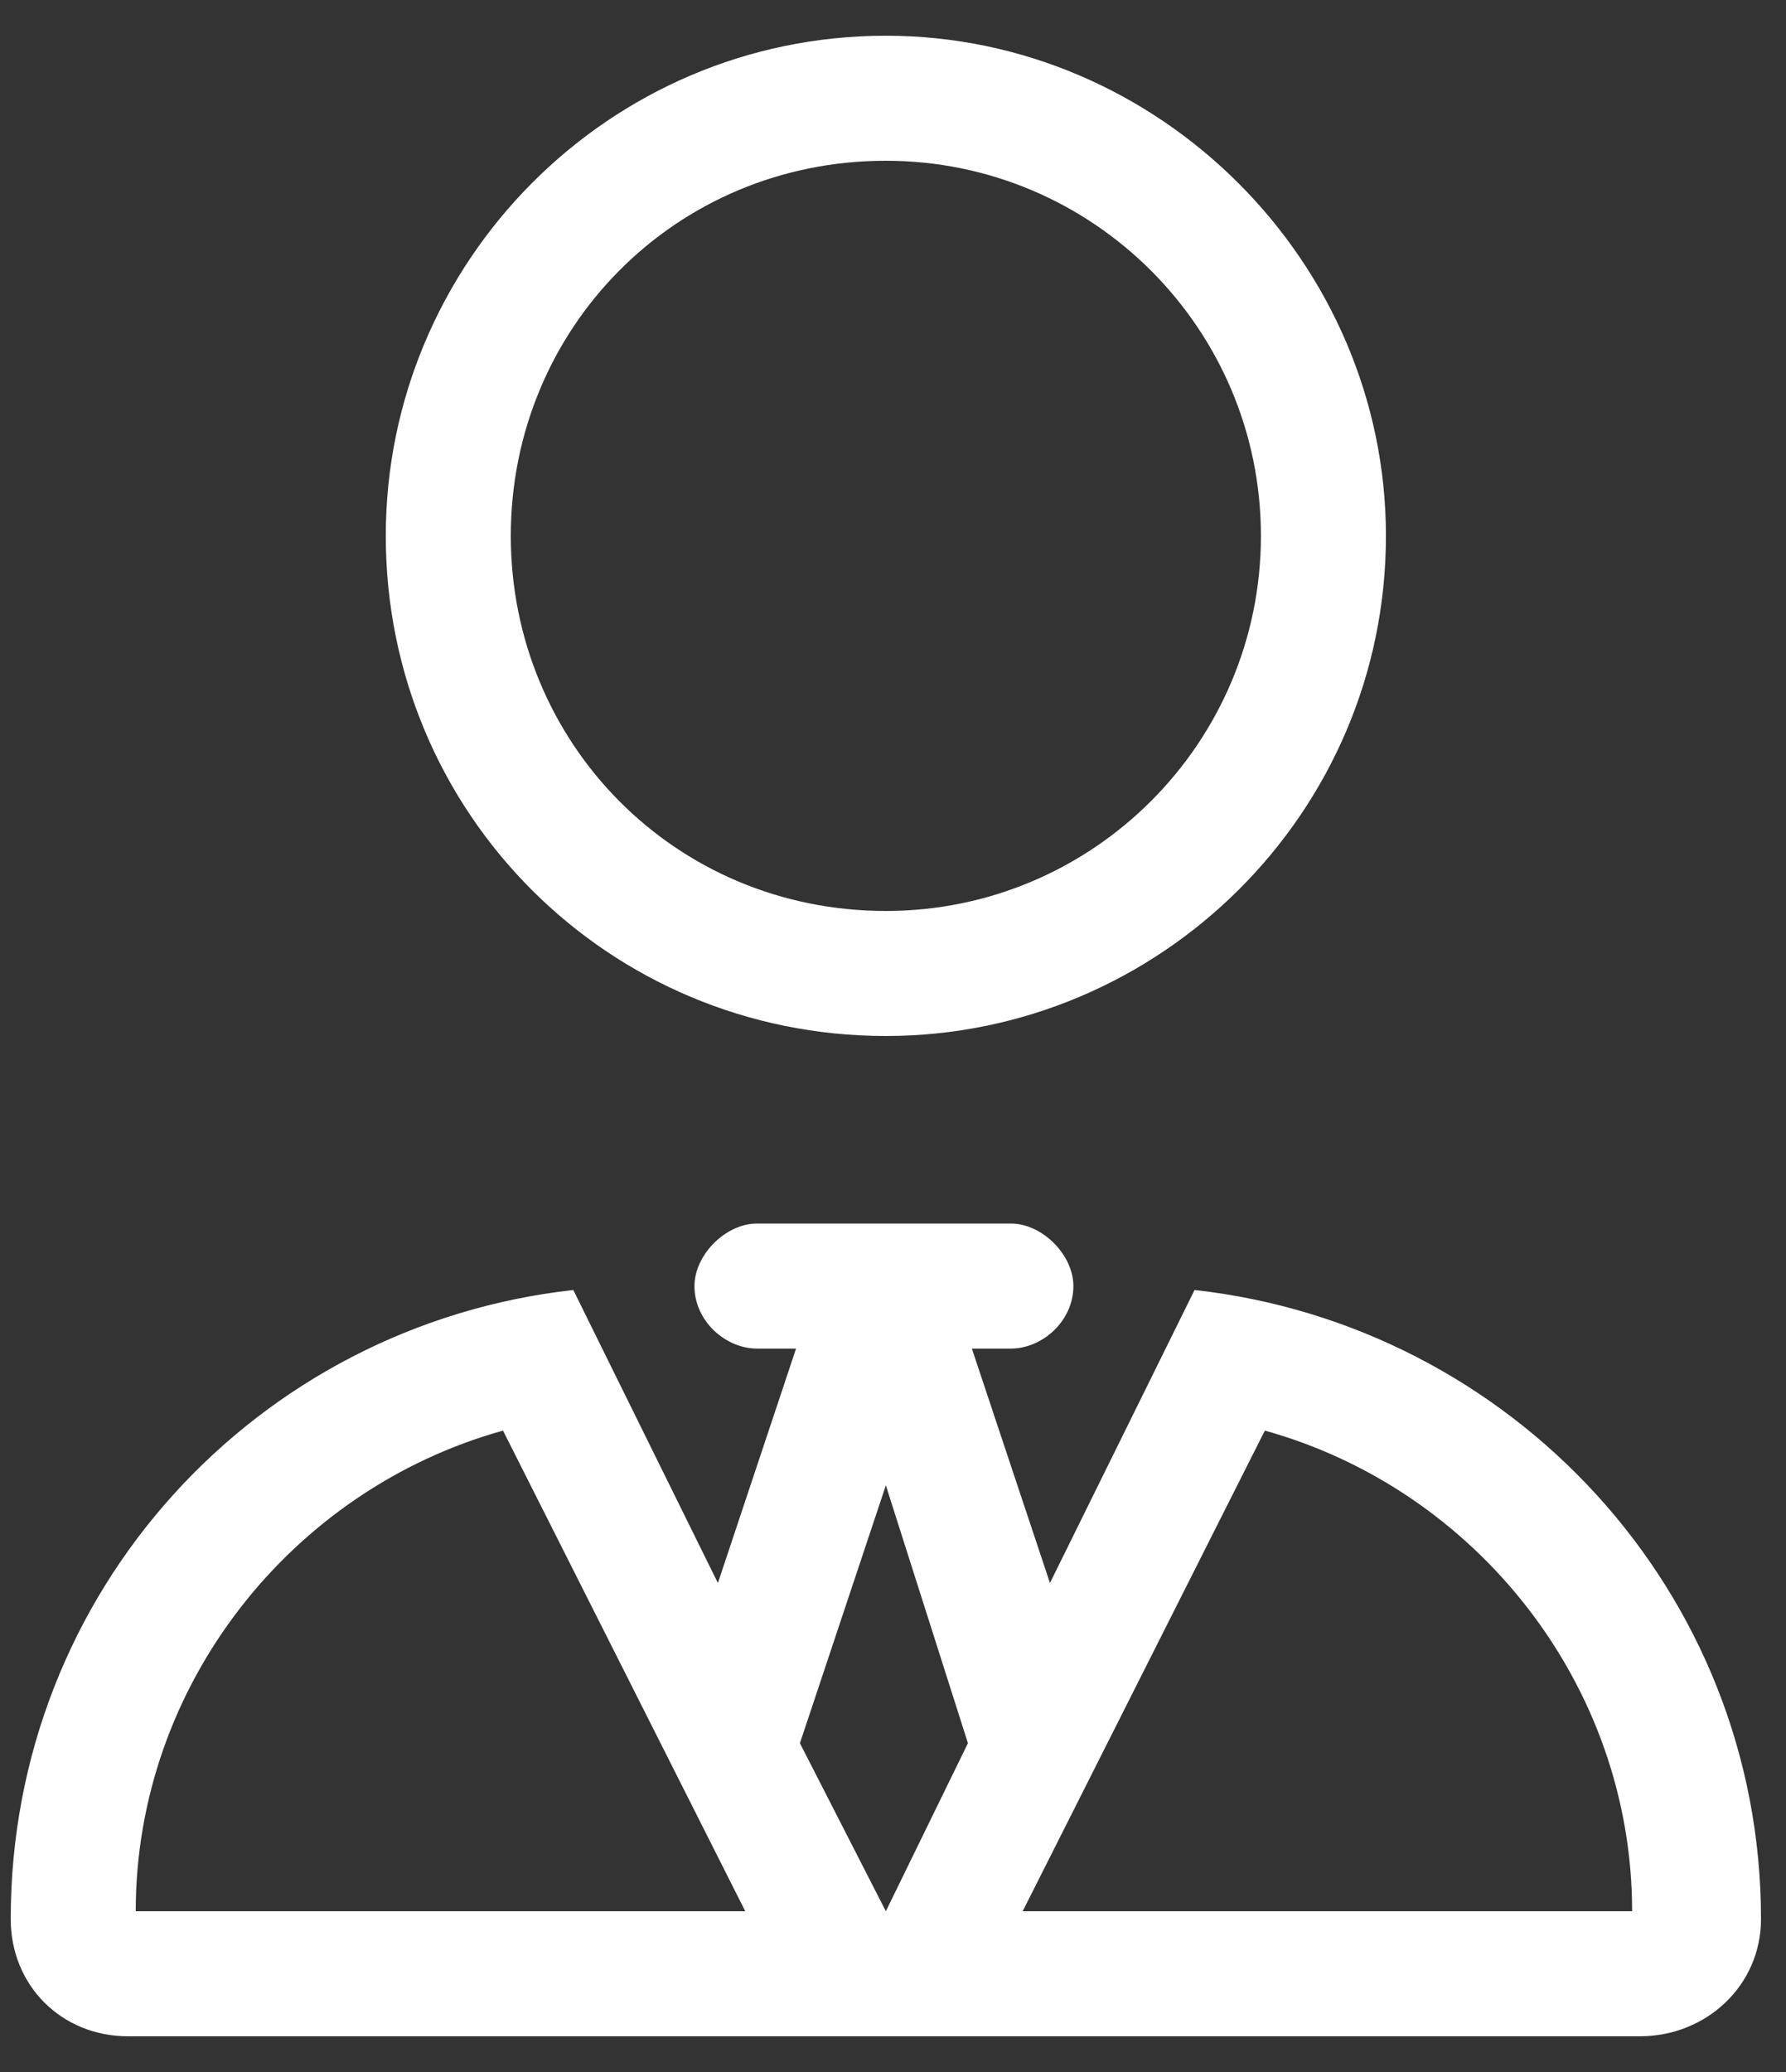
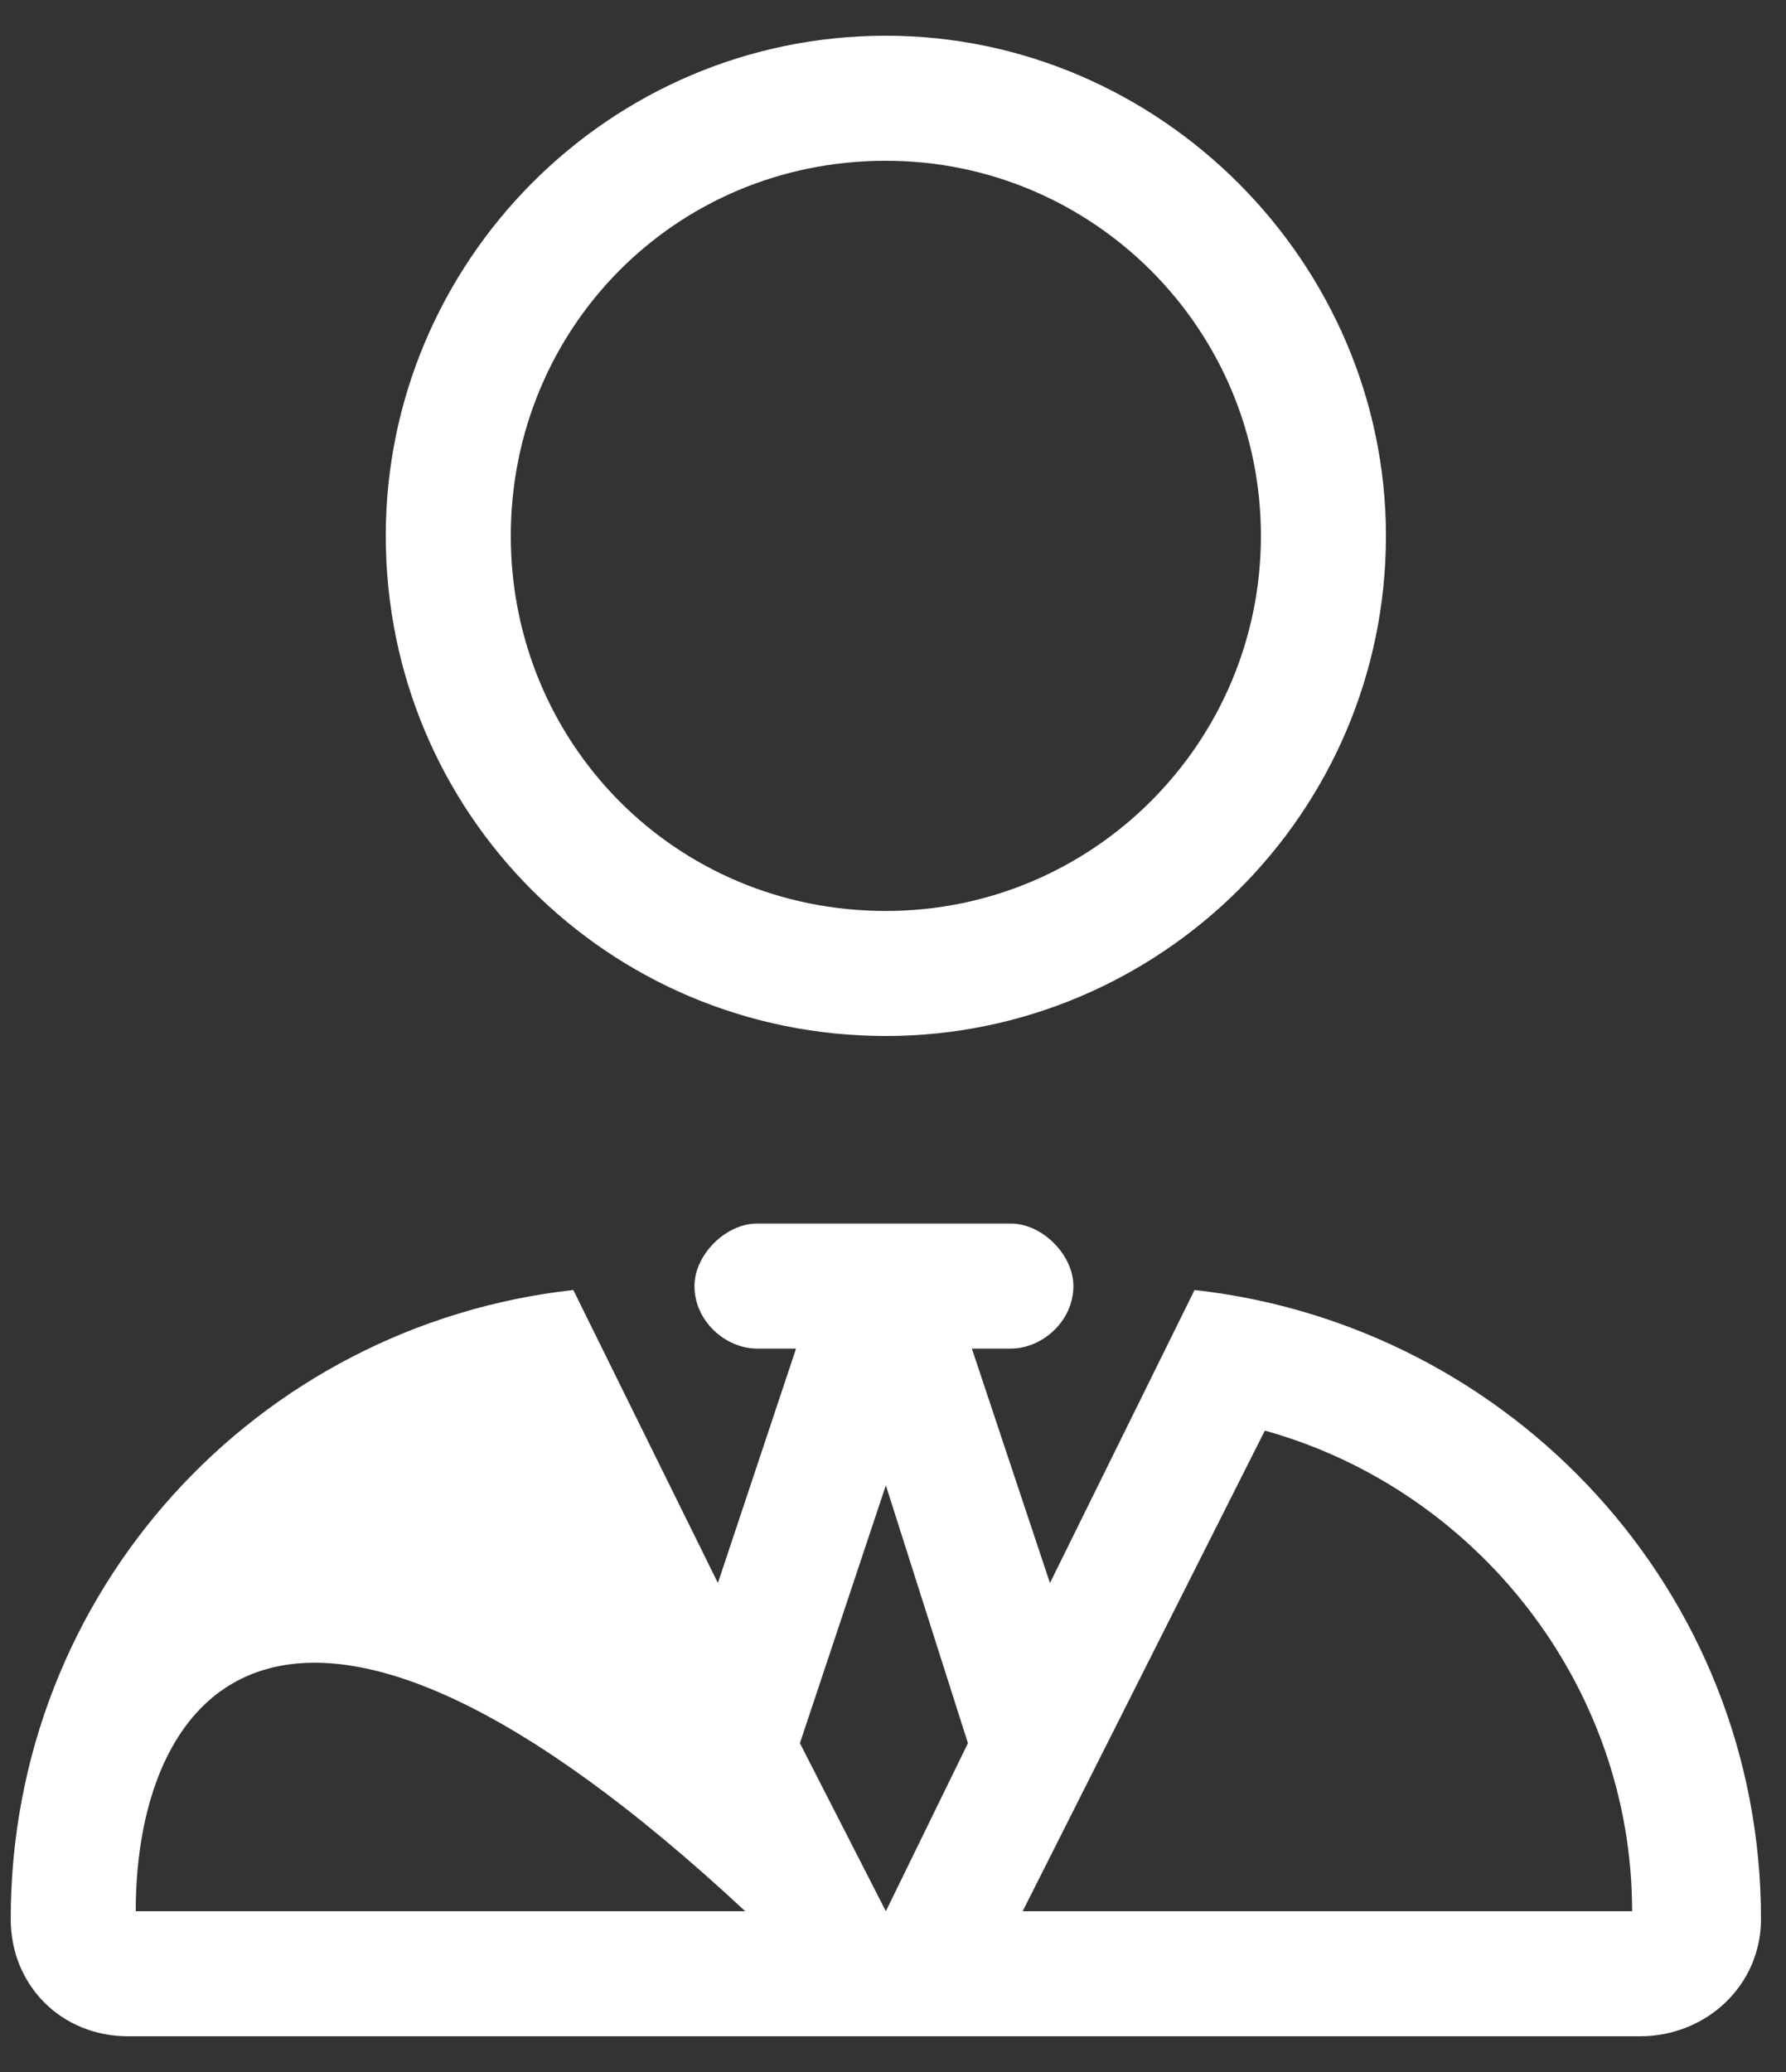
<svg xmlns="http://www.w3.org/2000/svg" width="25" height="29" viewBox="0 0 25 29" fill="none">
  <rect x="0" y="0" width="25" height="29" fill="#333333" stroke="none" />
-   <path d="M5.4 7.5C5.4 3.672 8.518 0.5 12.4 0.5C16.229 0.5 19.4 3.672 19.4 7.5C19.4 11.383 16.229 14.5 12.4 14.5C8.518 14.5 5.4 11.383 5.4 7.5ZM17.65 7.5C17.65 4.602 15.299 2.25 12.4 2.25C9.447 2.25 7.15 4.602 7.15 7.5C7.15 10.398 9.447 12.75 12.4 12.75C15.299 12.75 17.65 10.398 17.65 7.5ZM14.15 17.125C14.588 17.125 15.025 17.562 15.025 18C15.025 18.492 14.588 18.875 14.15 18.875H13.604L14.697 22.156L16.721 18.055C21.15 18.547 24.65 22.266 24.65 26.859C24.65 27.789 23.885 28.5 22.955 28.5H1.791C0.861 28.5 0.15 27.789 0.15 26.859C0.15 22.266 3.596 18.547 8.025 18.055L10.049 22.156L11.143 18.875H10.596C10.158 18.875 9.721 18.492 9.721 18C9.721 17.562 10.158 17.125 10.596 17.125H14.15ZM12.4 26.75L13.549 24.398L12.4 20.789L11.197 24.398L12.4 26.75ZM22.846 26.75C22.846 23.578 20.658 20.844 17.705 20.023L14.315 26.75H22.846ZM10.432 26.75L7.041 20.023C4.088 20.844 1.9 23.578 1.9 26.75H10.432Z" fill="white" />
+   <path d="M5.4 7.5C5.4 3.672 8.518 0.5 12.4 0.5C16.229 0.5 19.4 3.672 19.4 7.5C19.4 11.383 16.229 14.5 12.4 14.5C8.518 14.5 5.4 11.383 5.4 7.5ZM17.65 7.5C17.65 4.602 15.299 2.25 12.4 2.25C9.447 2.25 7.15 4.602 7.15 7.5C7.15 10.398 9.447 12.75 12.4 12.75C15.299 12.75 17.65 10.398 17.65 7.5ZM14.15 17.125C14.588 17.125 15.025 17.562 15.025 18C15.025 18.492 14.588 18.875 14.15 18.875H13.604L14.697 22.156L16.721 18.055C21.15 18.547 24.65 22.266 24.65 26.859C24.65 27.789 23.885 28.5 22.955 28.5H1.791C0.861 28.5 0.15 27.789 0.15 26.859C0.15 22.266 3.596 18.547 8.025 18.055L10.049 22.156L11.143 18.875H10.596C10.158 18.875 9.721 18.492 9.721 18C9.721 17.562 10.158 17.125 10.596 17.125H14.15ZM12.4 26.75L13.549 24.398L12.4 20.789L11.197 24.398L12.4 26.75ZM22.846 26.75C22.846 23.578 20.658 20.844 17.705 20.023L14.315 26.75H22.846ZM10.432 26.75C4.088 20.844 1.9 23.578 1.9 26.75H10.432Z" fill="white" />
</svg>